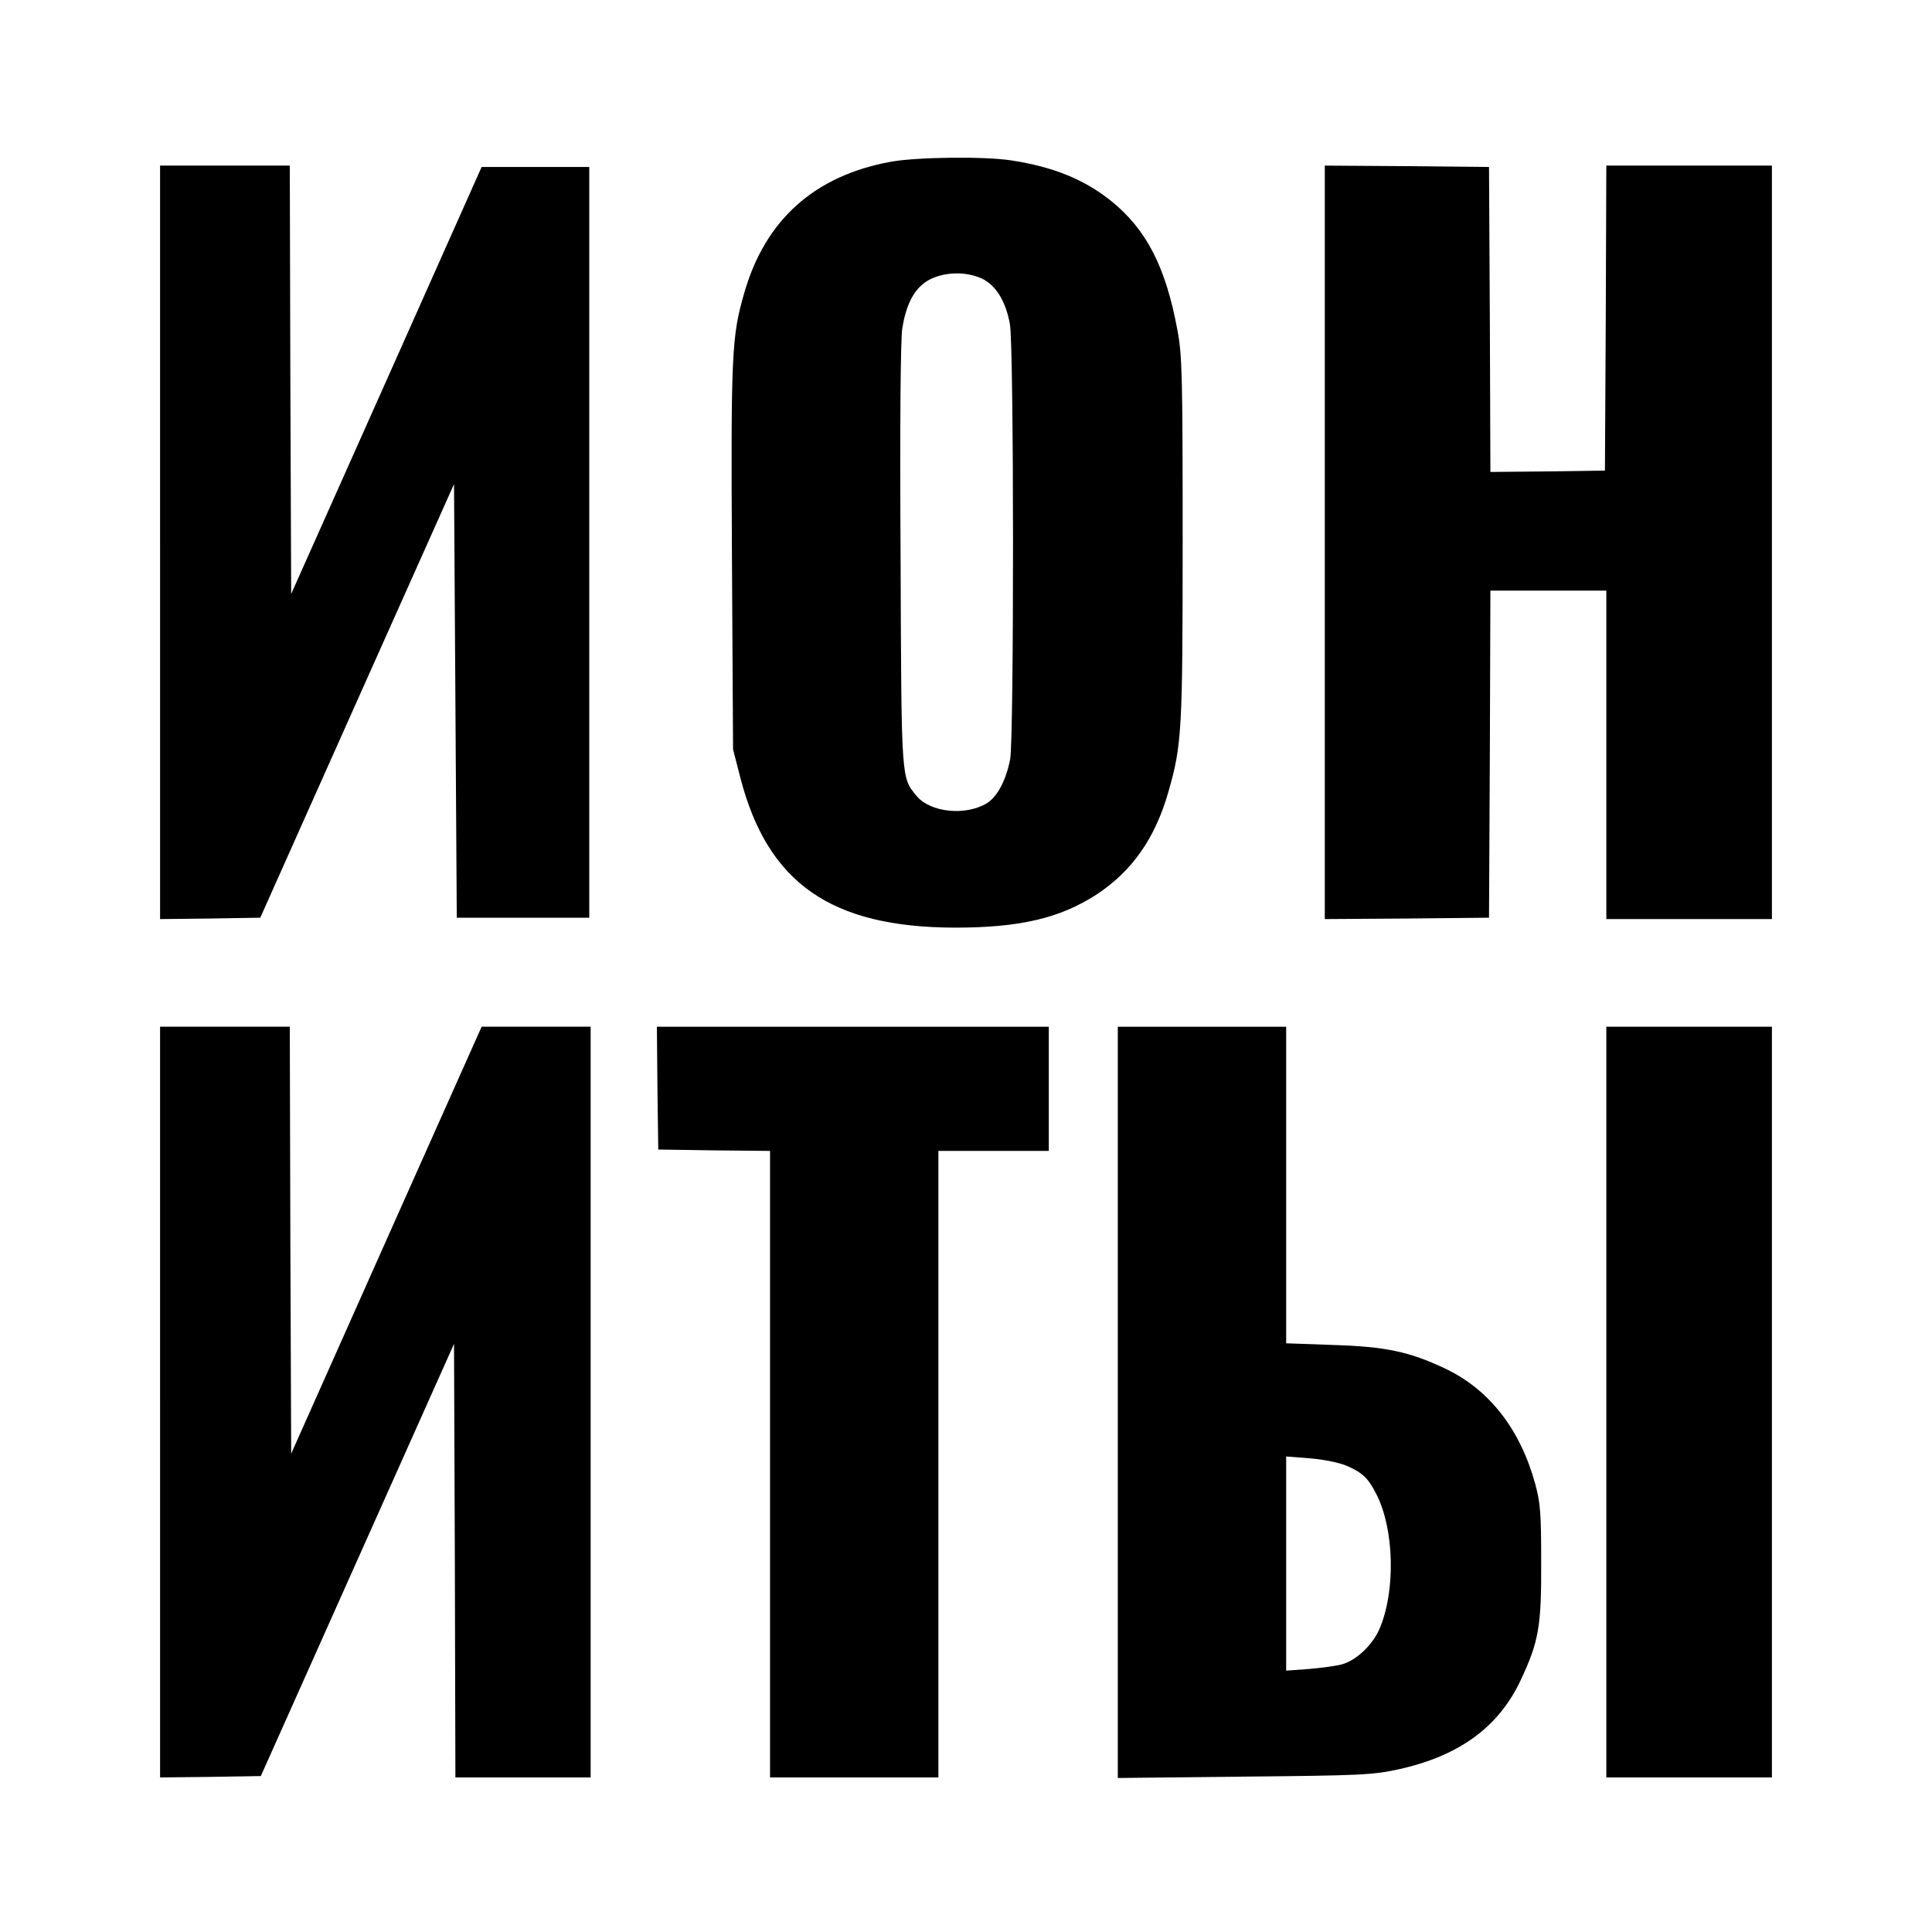
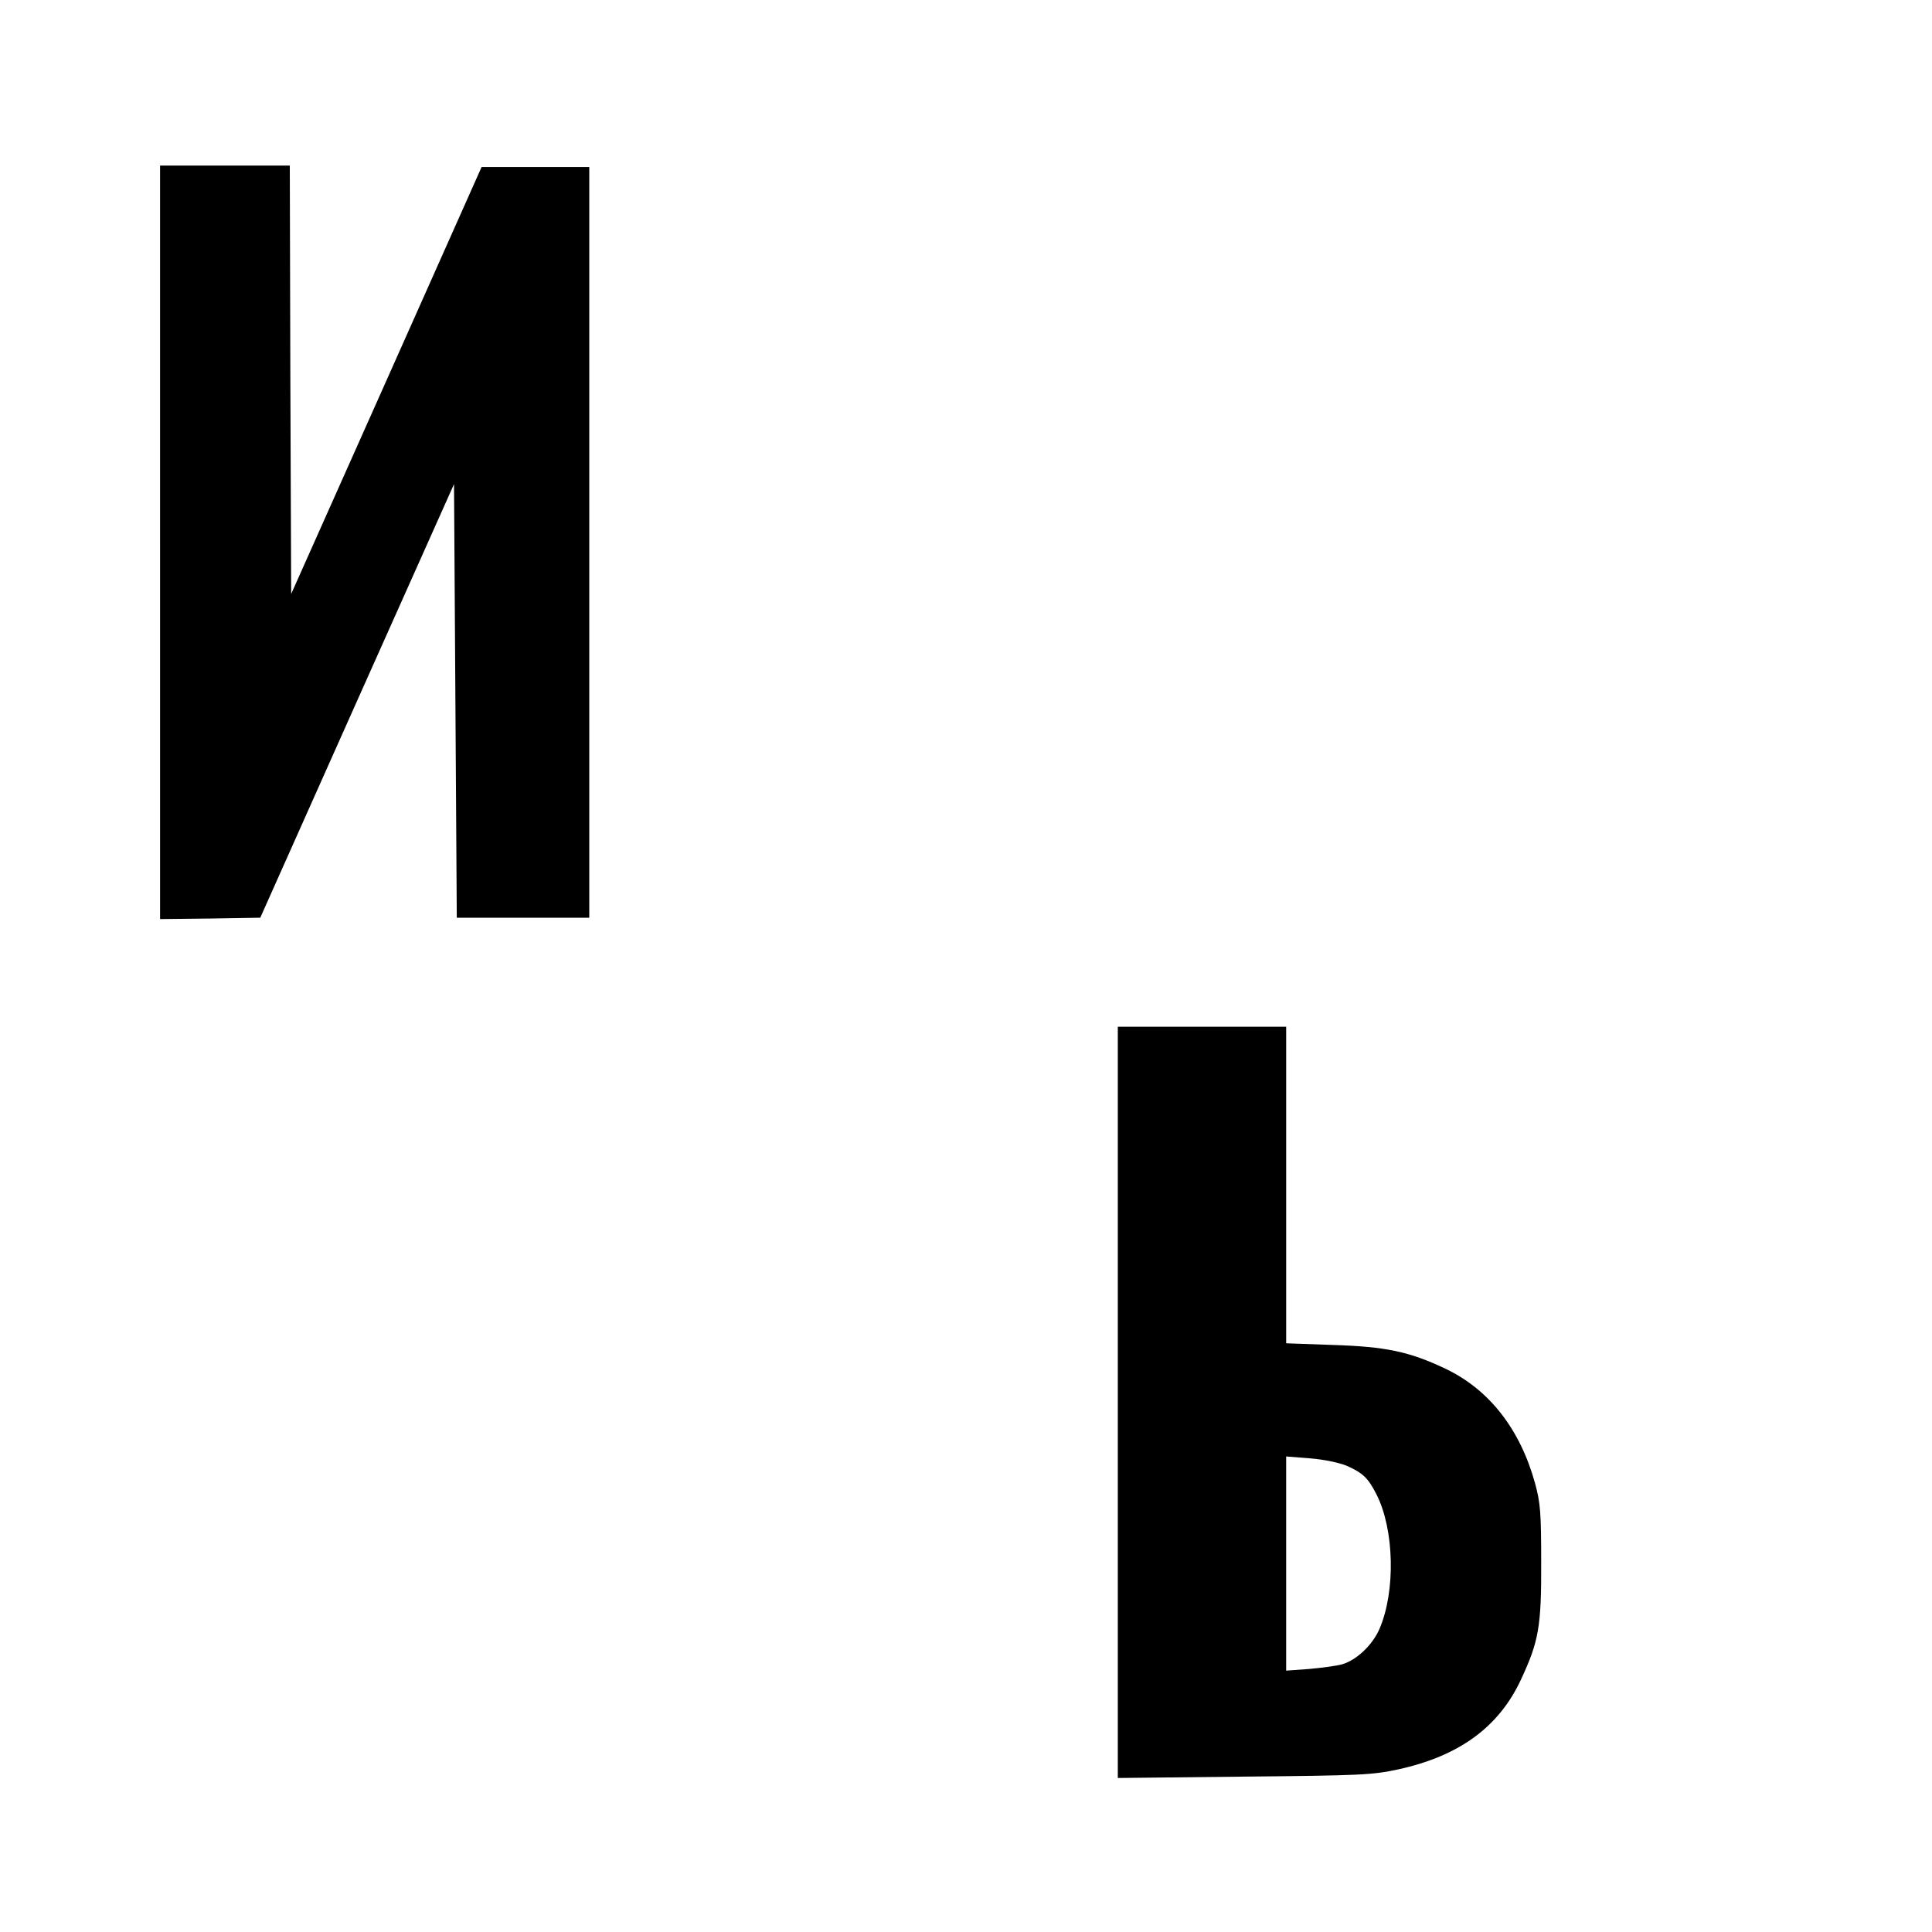
<svg xmlns="http://www.w3.org/2000/svg" version="1.0" width="700pt" height="700pt" viewBox="0 0 700 700" preserveAspectRatio="xMidYMid meet">
  <g transform="translate(0,700) scale(0.1,-0.1)" fill="#000000" stroke="none">
-     <path d="M3228 6414 c-276 -50 -455 -210 -531 -474 -46 -159 -49 -217 -45 -960 l4 -695 27 -105 c99 -380 328 -540 777 -541 235 0 380 34 513 120 128 84 212 203 260 371 49 171 52 218 52 920 0 591 -2 665 -19 754 -42 228 -112 364 -239 467 -98 79 -212 125 -364 148 -98 15 -341 12 -435 -5z m329 -423 c51 -24 87 -82 102 -165 15 -79 15 -1502 1 -1577 -15 -76 -46 -135 -84 -159 -77 -47 -205 -34 -255 26 -56 69 -55 47 -58 868 -3 481 0 784 6 825 15 95 47 151 101 179 55 27 129 29 187 3z" />
    <path d="M580 5035 l0 -1365 181 2 182 3 351 786 351 785 5 -785 5 -786 240 0 240 0 0 1360 0 1360 -195 0 -195 0 -345 -774 -345 -773 -3 776 -2 776 -235 0 -235 0 0 -1365z" />
-     <path d="M4800 5035 l0 -1365 298 2 297 3 3 593 2 592 210 0 210 0 0 -595 0 -595 300 0 300 0 0 1365 0 1365 -300 0 -300 0 -2 -552 -3 -553 -207 -3 -208 -2 -2 552 -3 553 -297 3 -298 2 0 -1365z" />
-     <path d="M580 1920 l0 -1360 182 2 183 3 350 783 350 783 3 -785 2 -786 245 0 245 0 0 1360 0 1360 -198 0 -197 0 -345 -773 -345 -774 -3 774 -2 773 -235 0 -235 0 0 -1360z" />
-     <path d="M2382 3058 l3 -223 203 -3 202 -2 0 -1135 0 -1135 305 0 305 0 0 1135 0 1135 200 0 200 0 0 225 0 225 -710 0 -710 0 2 -222z" />
    <path d="M4050 1919 l0 -1361 458 5 c423 4 464 6 557 26 221 48 365 153 445 324 65 139 75 193 74 427 0 180 -3 215 -22 285 -54 196 -165 339 -323 415 -132 63 -218 81 -411 87 l-168 6 0 573 0 574 -305 0 -305 0 0 -1361z m830 -230 c58 -26 77 -44 107 -103 65 -127 70 -352 11 -488 -25 -58 -83 -113 -135 -128 -21 -6 -75 -13 -120 -17 l-83 -6 0 388 0 388 88 -7 c50 -4 106 -16 132 -27z" />
-     <path d="M5820 1920 l0 -1360 300 0 300 0 0 1360 0 1360 -300 0 -300 0 0 -1360z" />
  </g>
</svg>